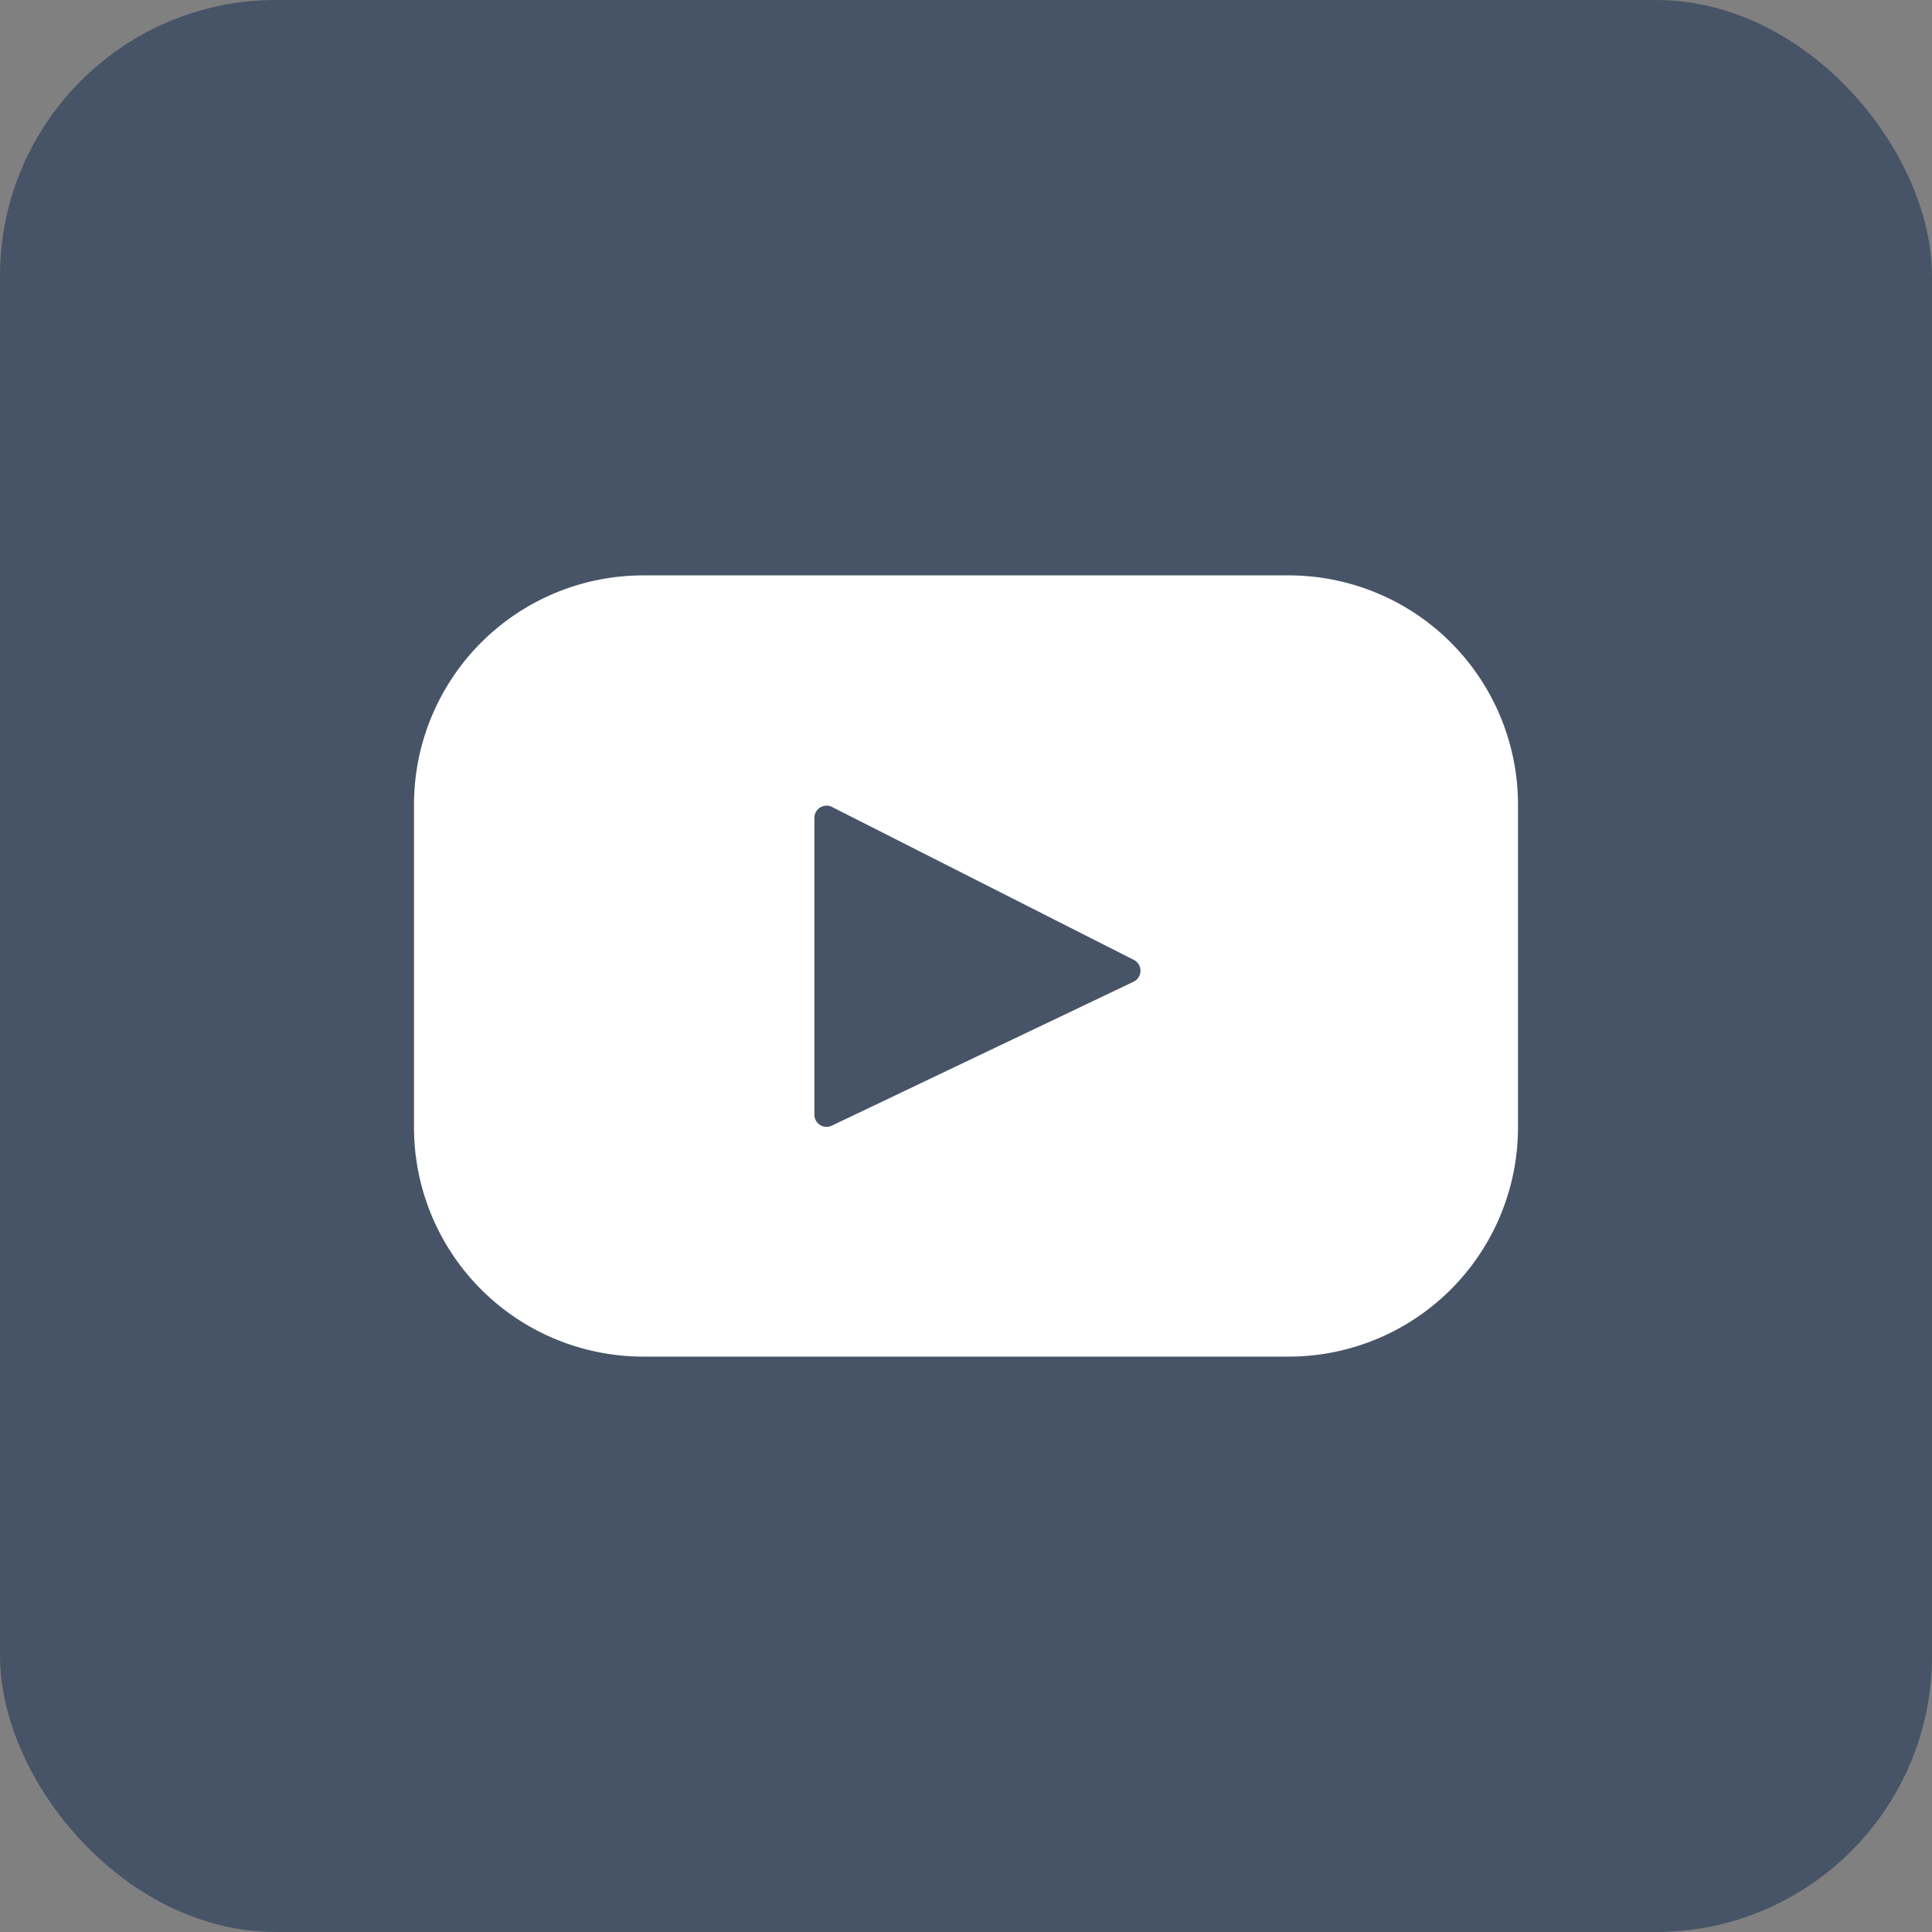
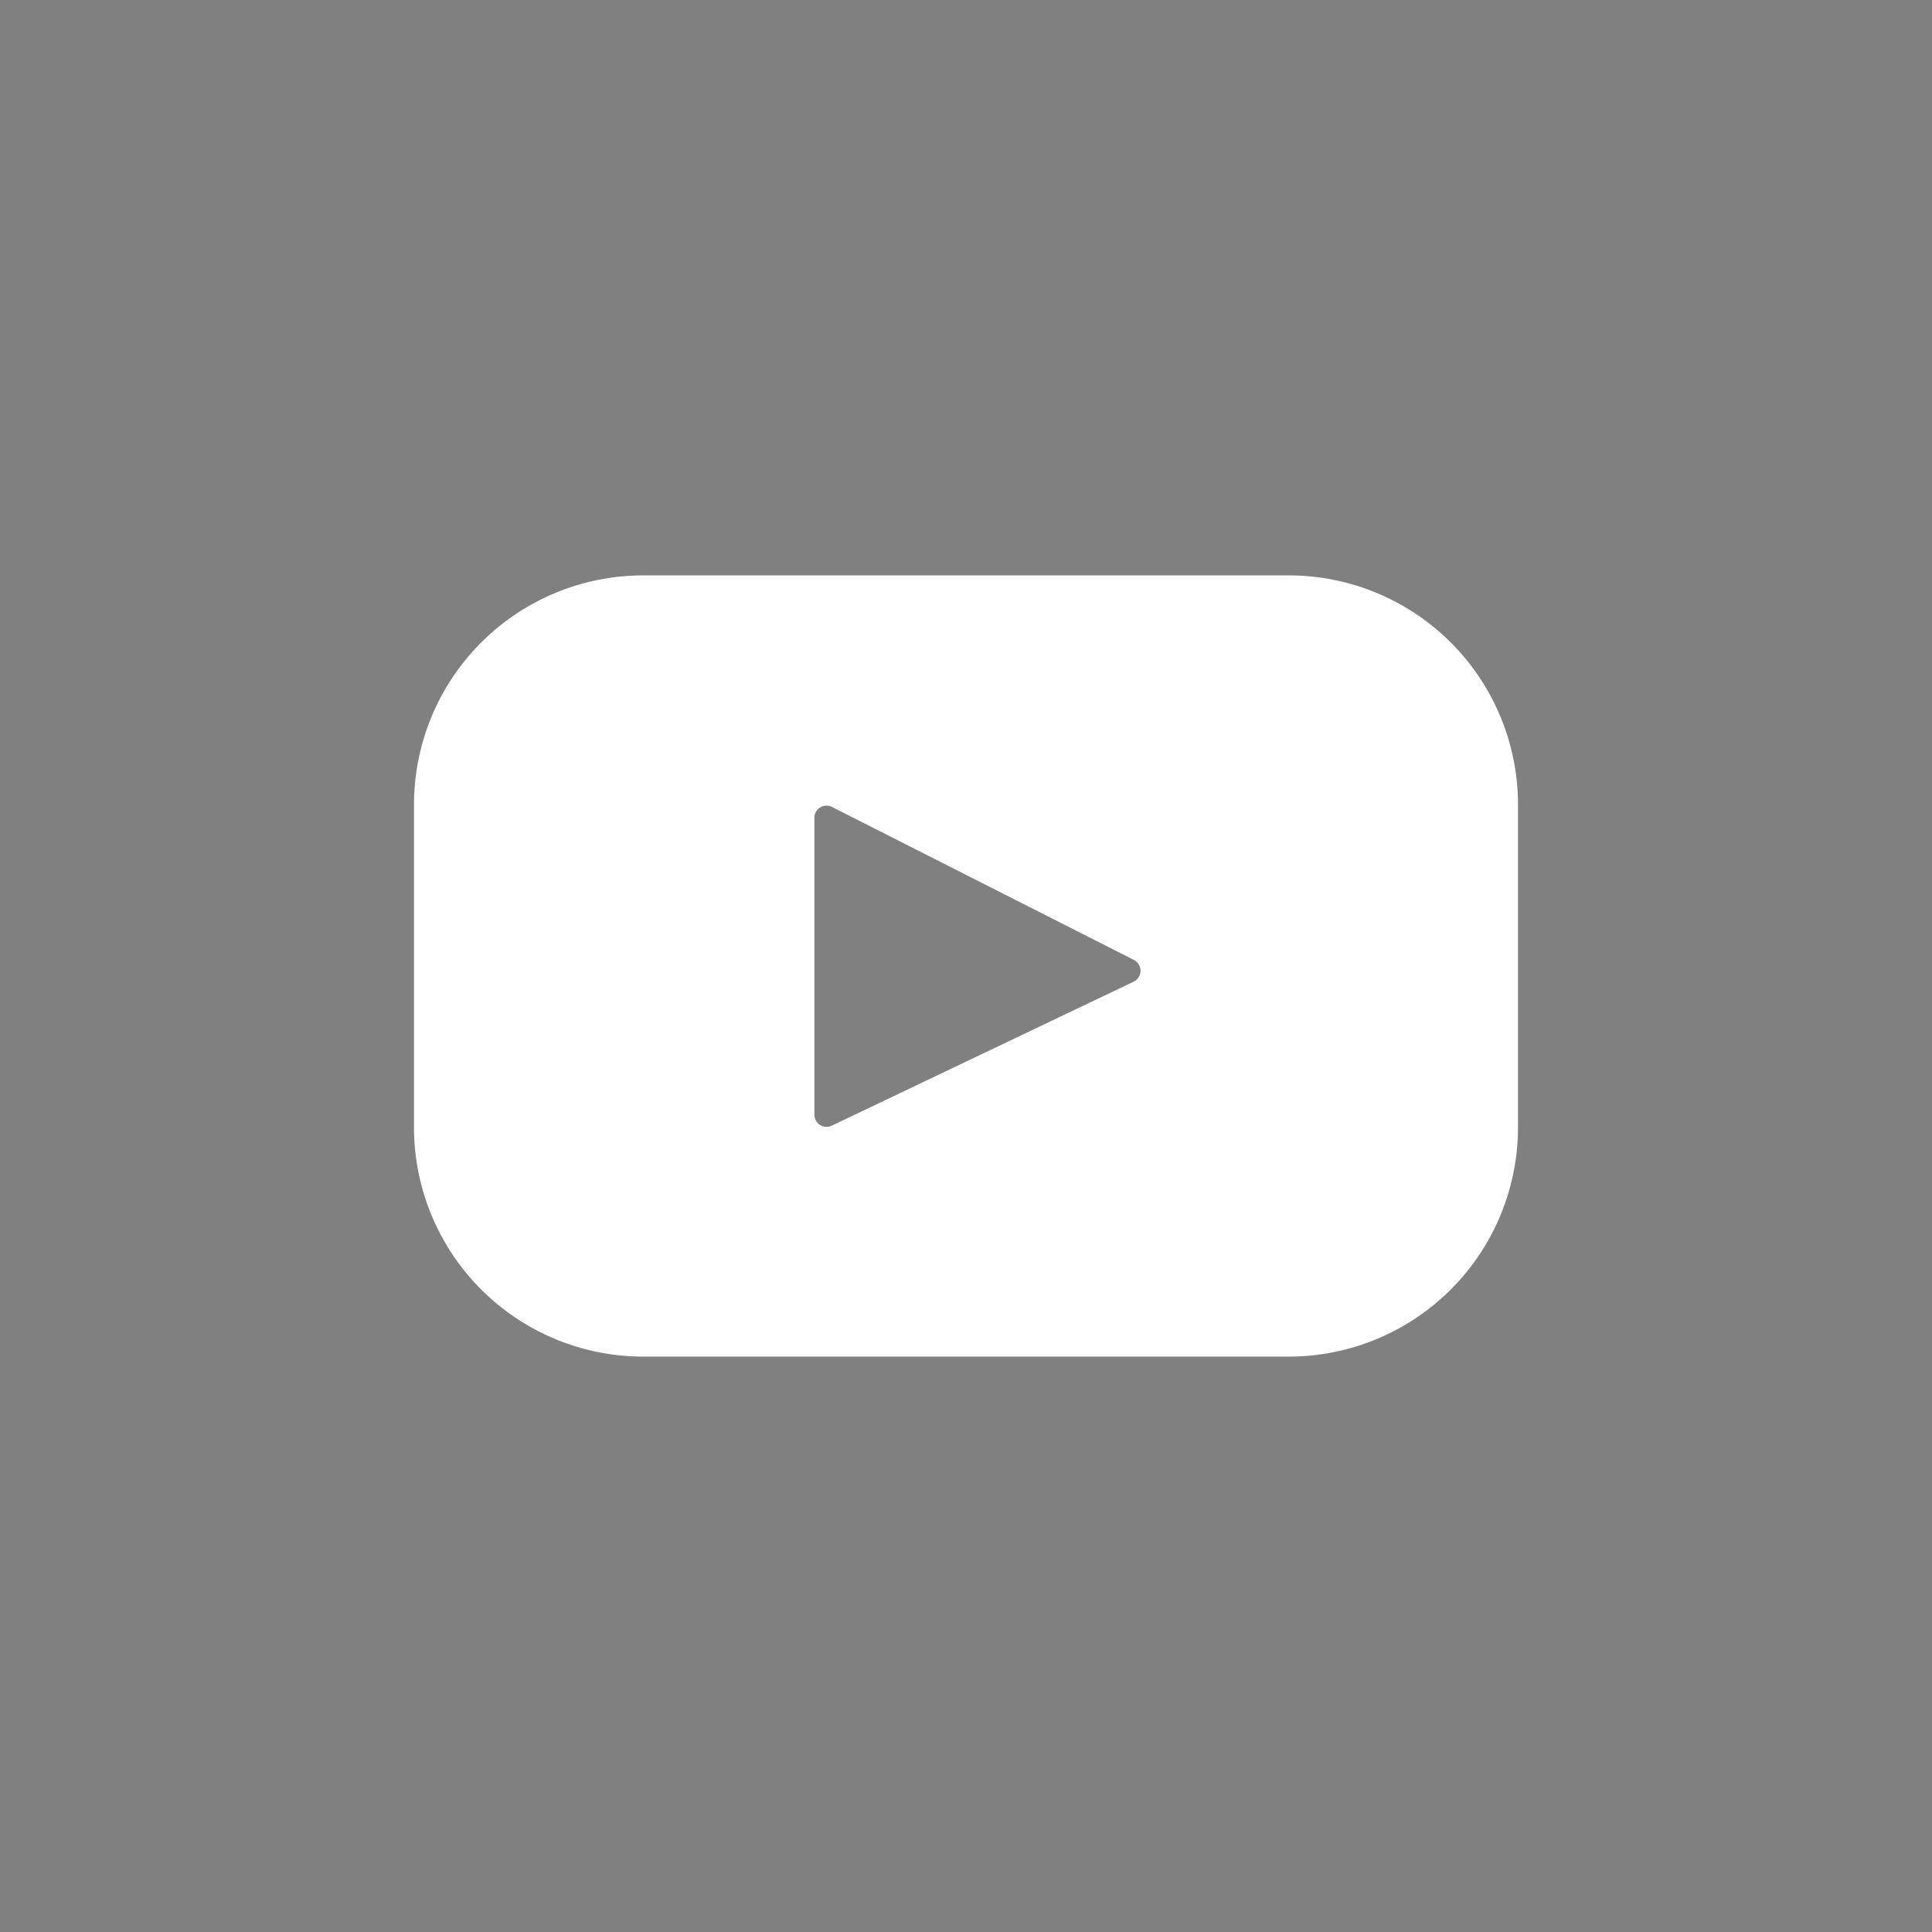
<svg xmlns="http://www.w3.org/2000/svg" width="28" height="28" fill="none">
  <rect width="100%" height="100%" fill="#808080" stroke="none" />
-   <rect width="28" height="28" fill="#475467" rx="4" />
  <path fill="#fff" d="M18.677 8.339H9.323A3.323 3.323 0 0 0 6 11.662v4.676a3.323 3.323 0 0 0 3.323 3.323h9.354A3.323 3.323 0 0 0 22 16.338v-4.676a3.323 3.323 0 0 0-3.323-3.323Zm-2.247 5.888-4.375 2.087a.176.176 0 0 1-.252-.159v-4.303c0-.131.138-.216.255-.157l4.375 2.217a.176.176 0 0 1-.003.315Z" />
</svg>